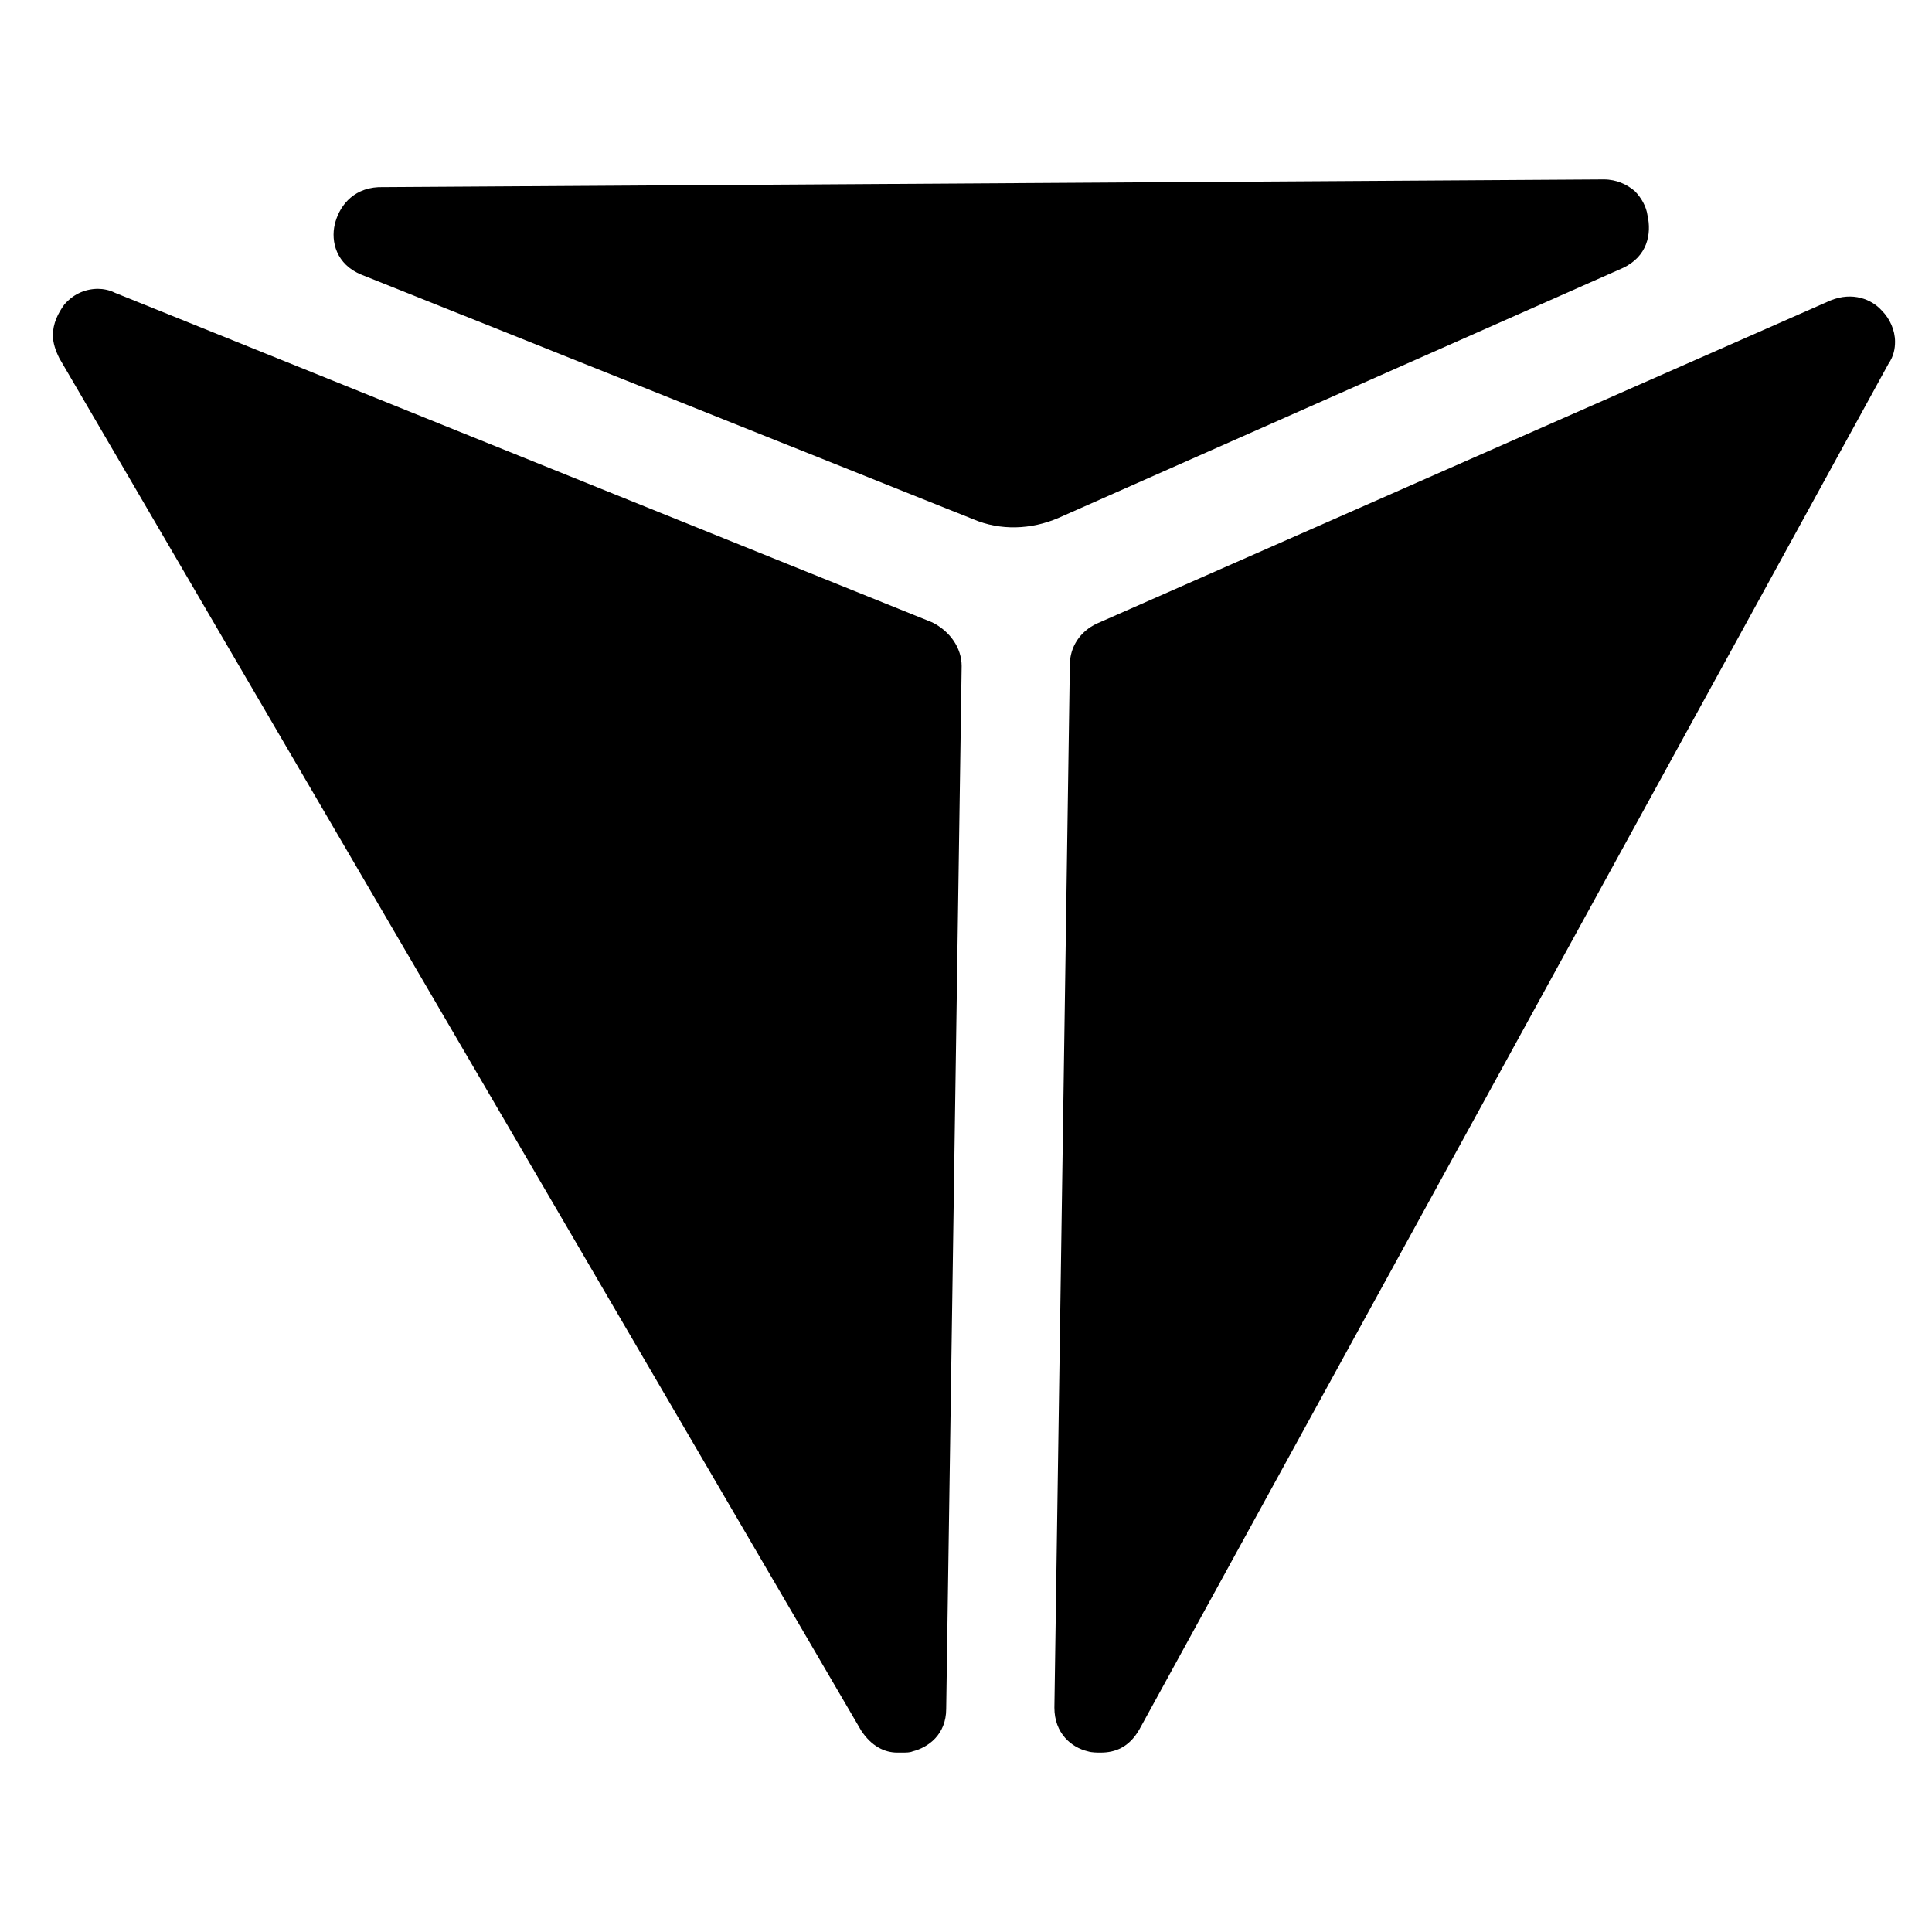
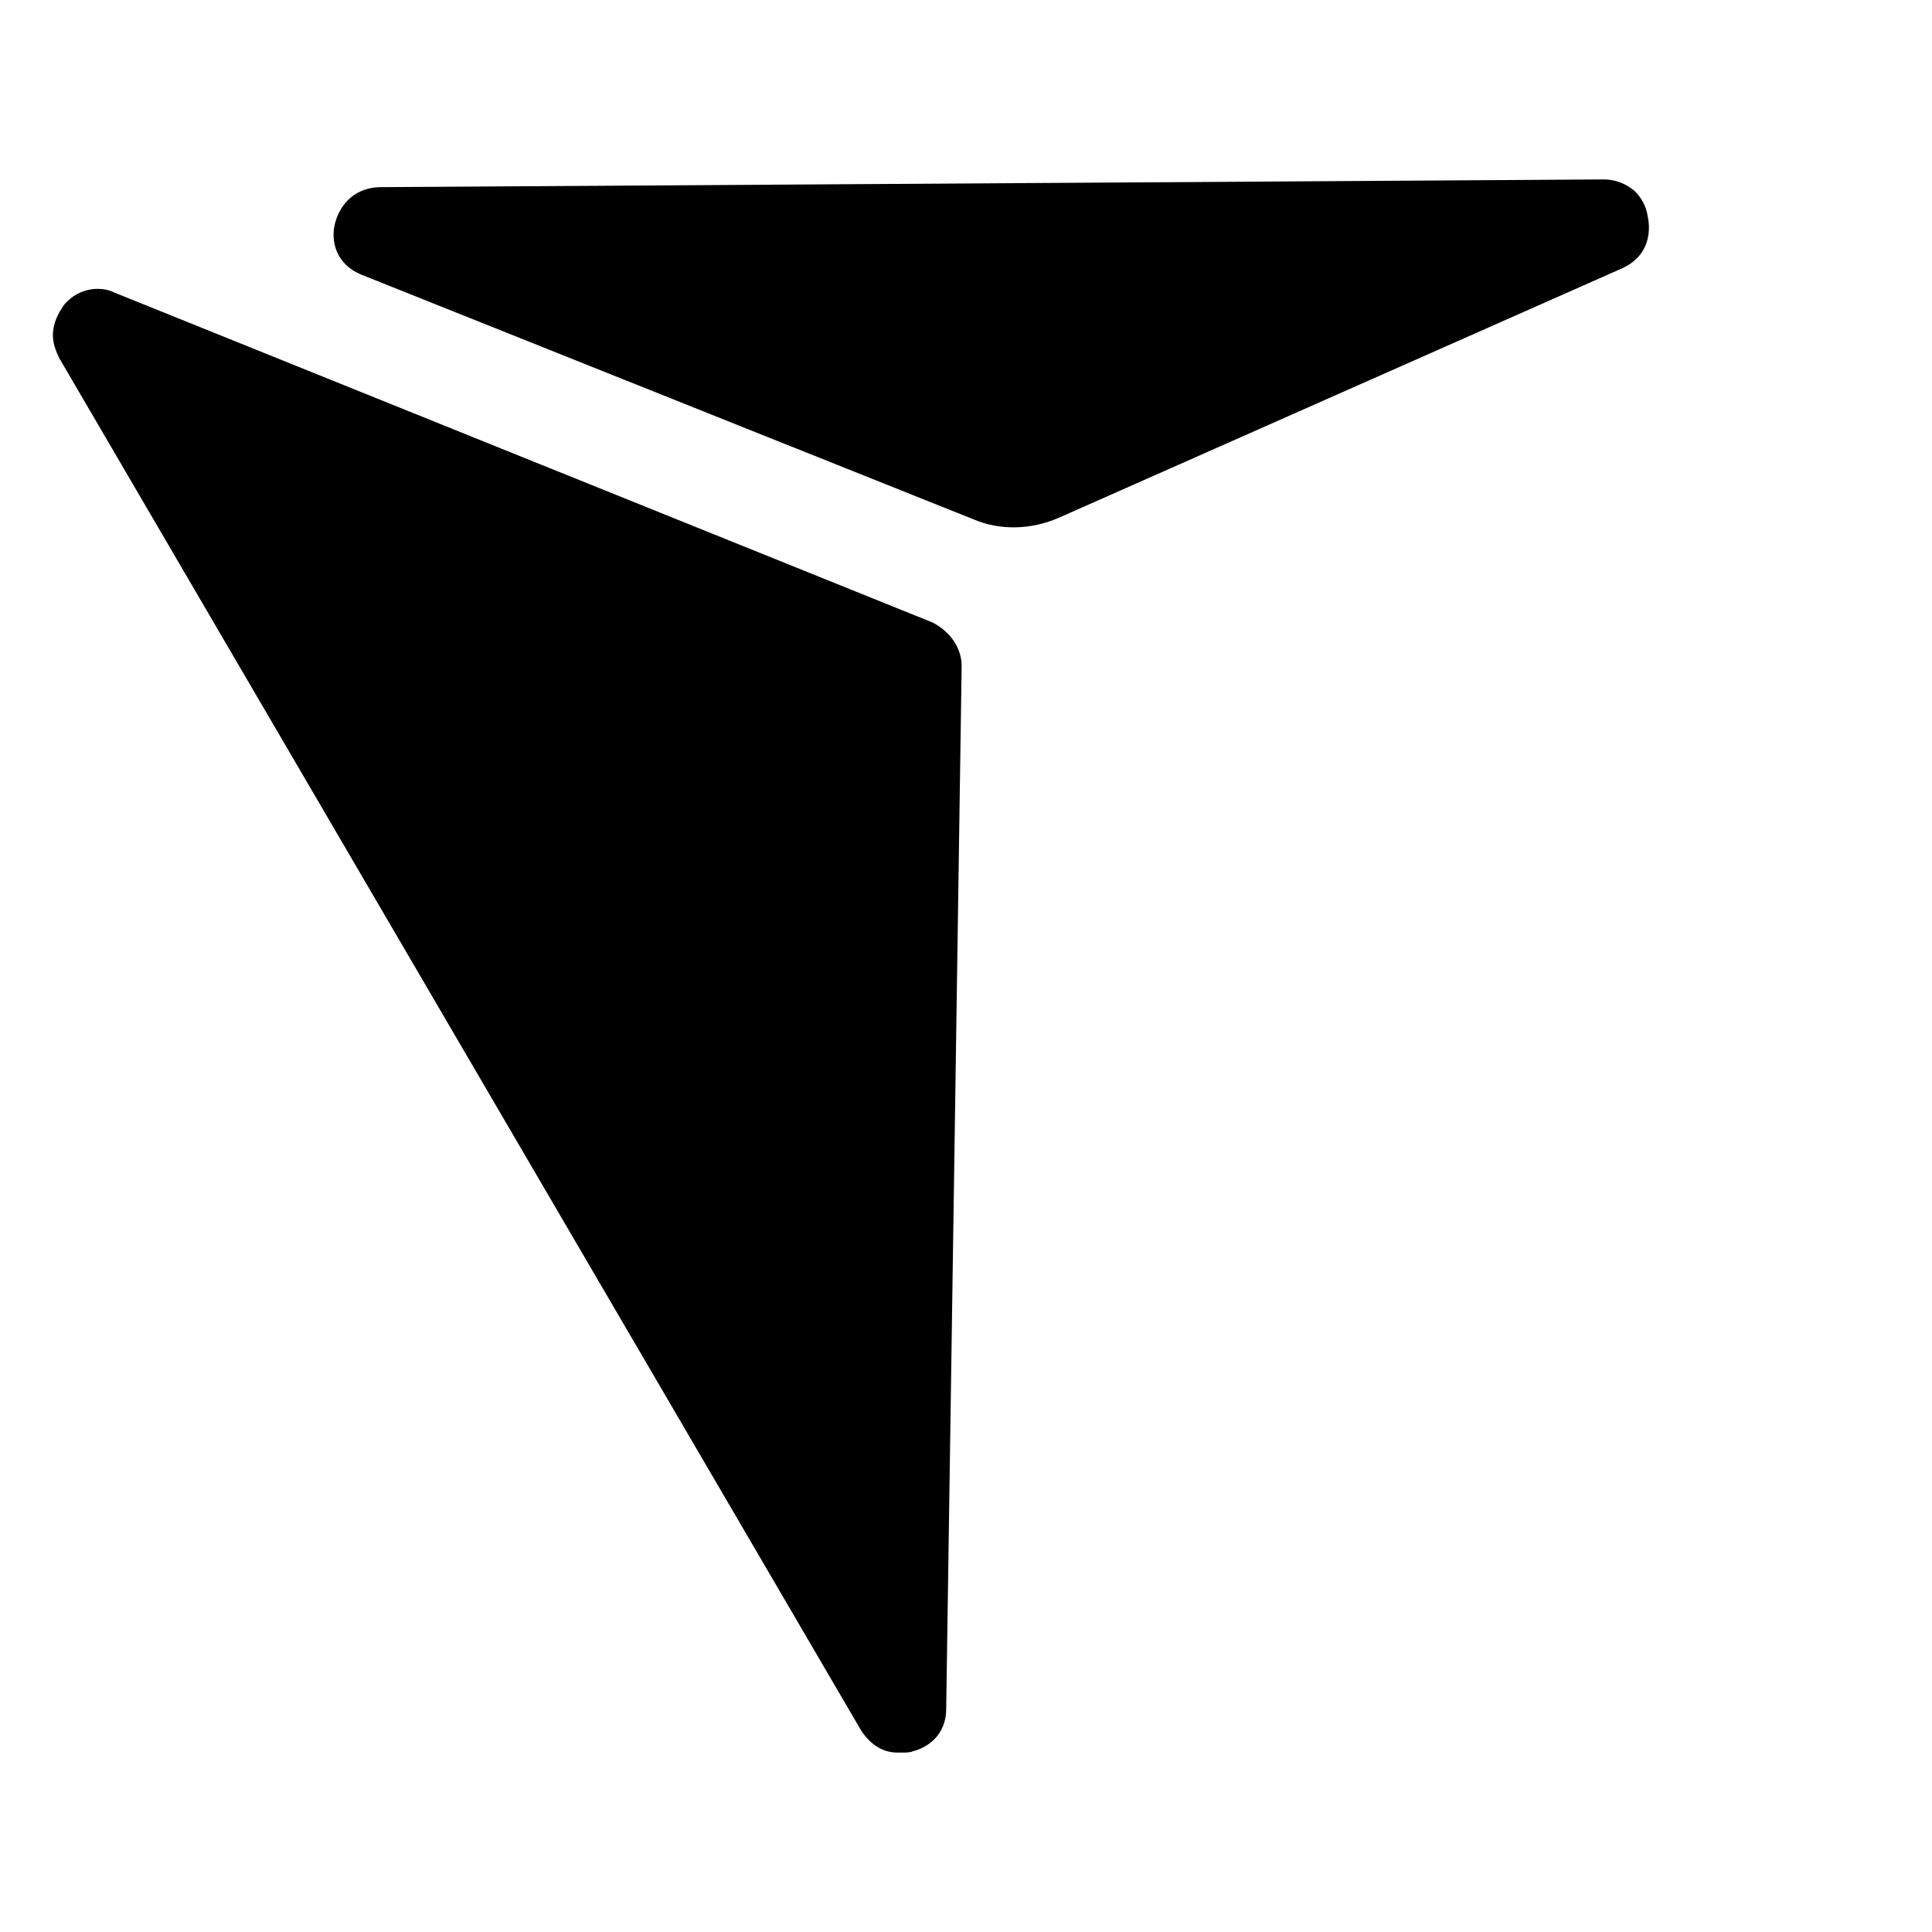
<svg xmlns="http://www.w3.org/2000/svg" version="1.1" id="Layer_1" x="0px" y="0px" viewBox="0 0 800 800" style="enable-background:new 0 0 800 800;" xml:space="preserve">
  <g>
    <g>
      <g>
        <path d="M398.2,275.8l-6.4,431.8c0,10.7-7.5,16-13.9,17.6c-1.1,0.5-2.7,0.5-4.3,0.5c-0.5,0-1.1,0-2.1,0c-5.3,0-10.7-2.7-14.9-9.1     L24.6,148.4c-1.6-3.2-2.7-6.4-2.7-9.6c0-4.8,2.1-9.1,4.8-12.8c3.2-3.7,8-6.4,13.9-6.4c2.1,0,4.8,0.5,6.9,1.6L386,257.7     C393.4,261.4,398.2,268.3,398.2,275.8z" />
      </g>
    </g>
  </g>
  <g>
    <g>
      <g>
-         <path d="M784.7,141.5c0,2.7-0.5,5.9-2.7,9.1L471.8,716.1c-4.3,7.5-10.1,9.6-16,9.6c-1.6,0-3.7,0-5.3-0.5     c-6.9-1.6-13.9-7.5-13.9-18.1l6.4-431.8c0-7.5,4.3-13.9,11.2-17.1L758,124.4c9.1-3.7,17.1-0.5,21.3,4.3     C782.5,131.9,784.7,136.7,784.7,141.5z" />
-       </g>
+         </g>
    </g>
    <g>
      <g>
        <path d="M406.2,257.7L406.2,257.7" />
        <path d="M406.2,257.7L406.2,257.7z" />
      </g>
    </g>
  </g>
  <g>
    <g>
      <g>
        <path d="M671.7,111.1L438.2,214.5c-11.2,4.8-24,5.3-35.2,0.5L149.8,113.8c-10.7-4.3-12.8-13.9-11.2-20.8s6.9-14.9,18.1-15.5     l507.4-3.2c5.3,0,9.6,2.1,12.8,4.8c2.7,2.7,4.8,6.4,5.3,10.1C683.9,96.7,682.3,106.3,671.7,111.1z" />
      </g>
    </g>
  </g>
</svg>